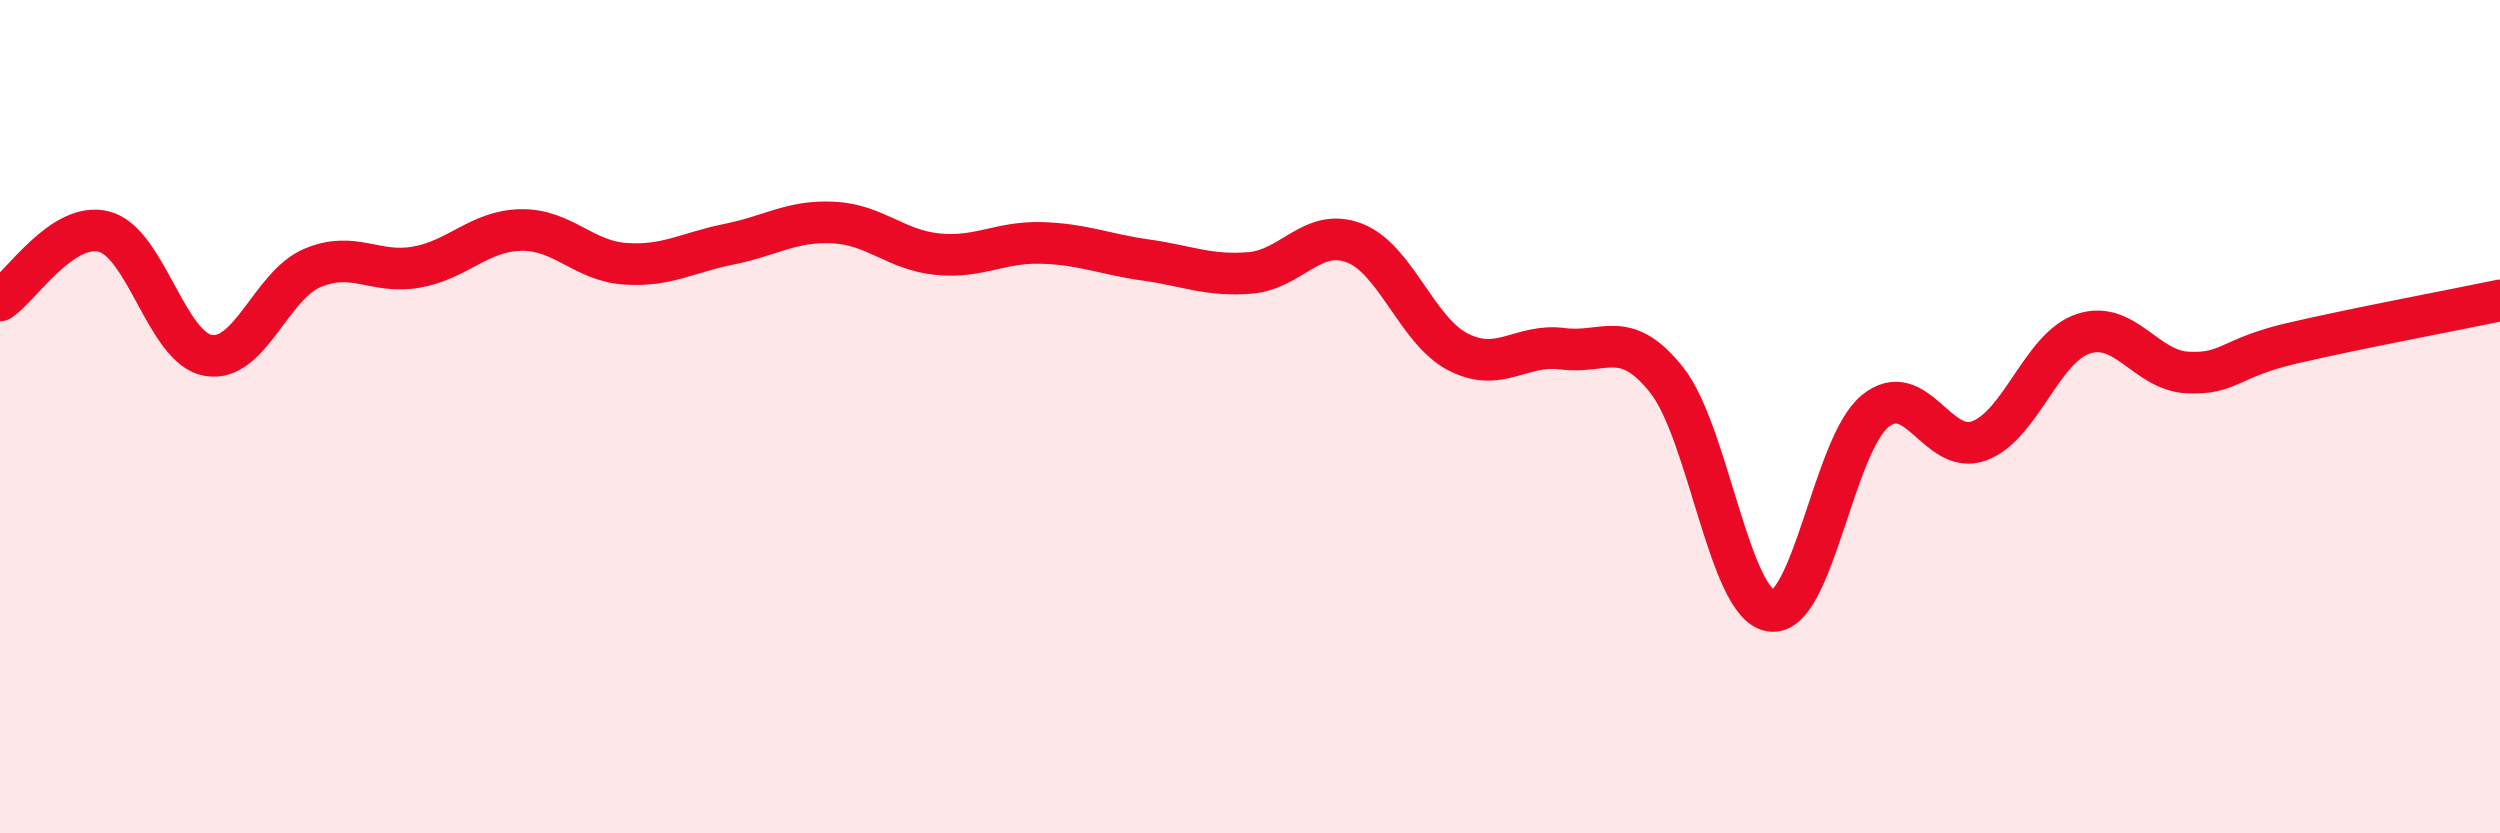
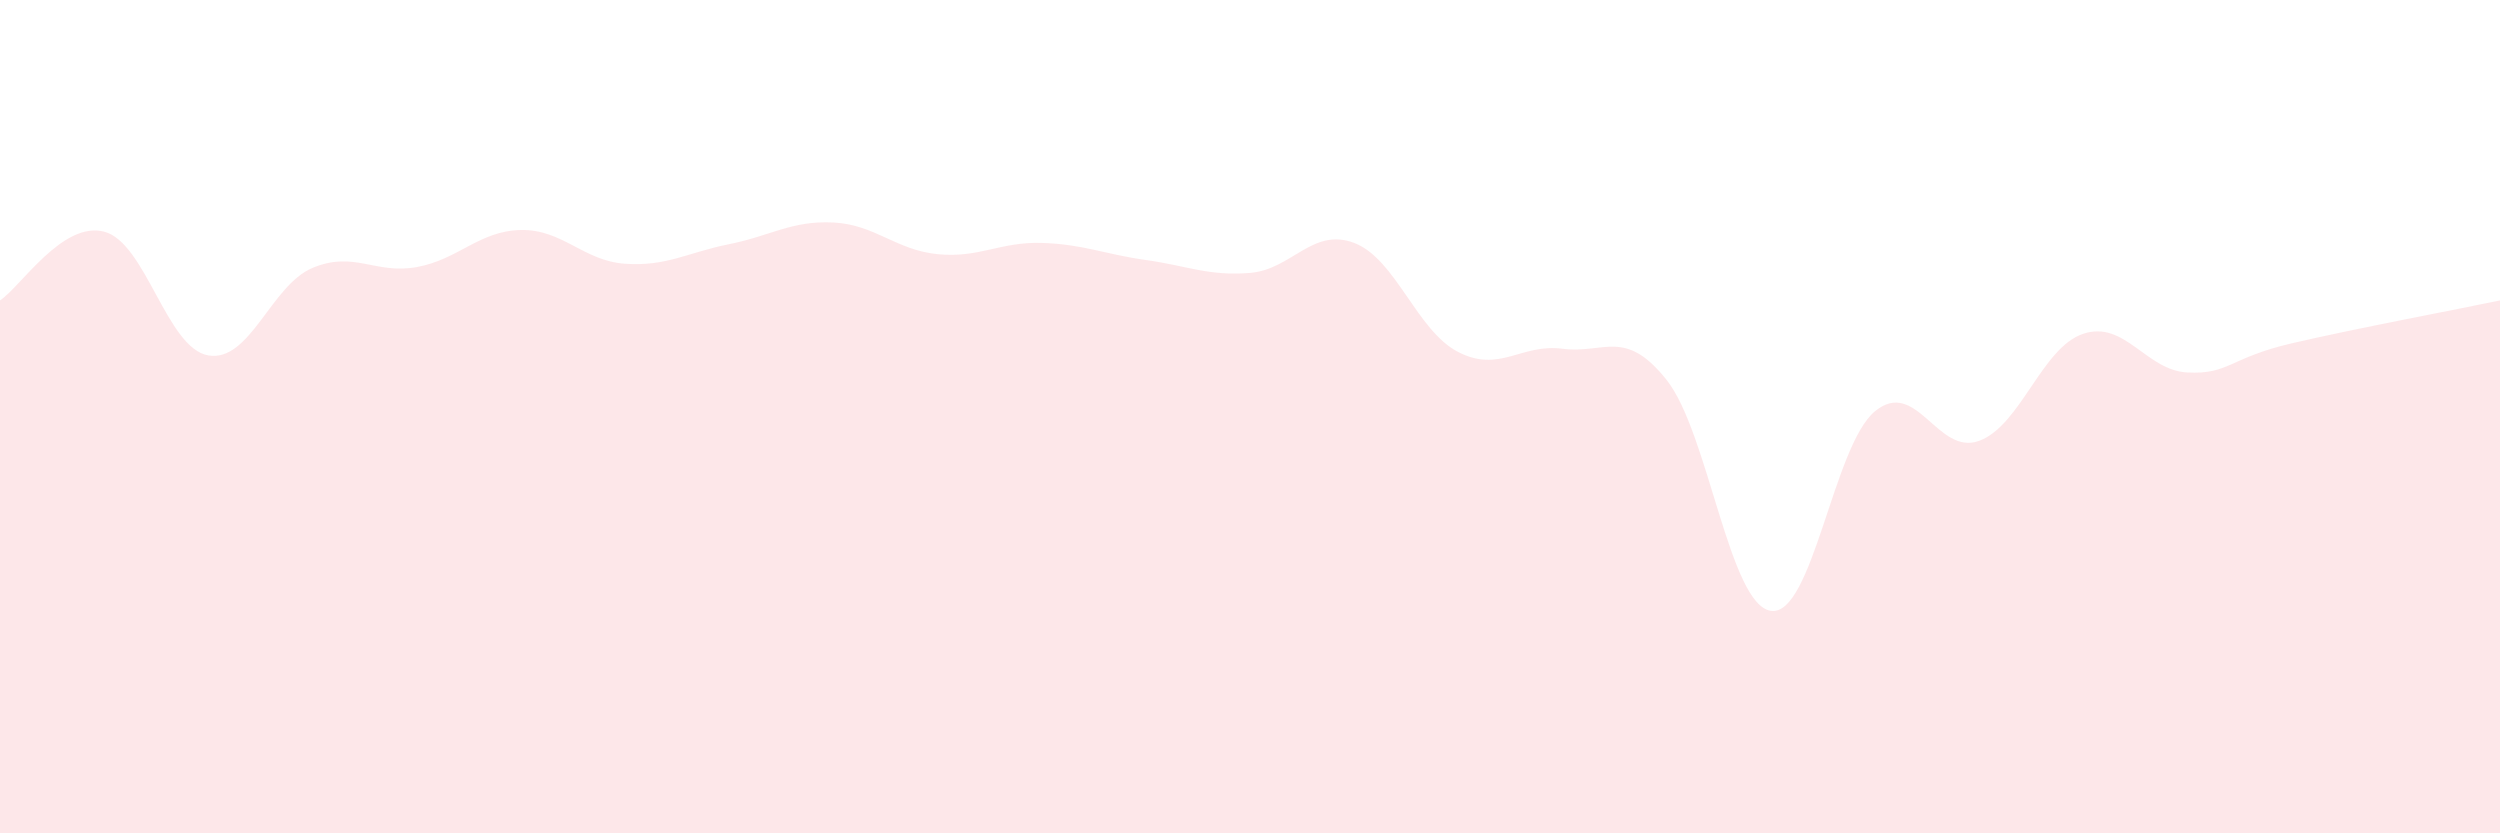
<svg xmlns="http://www.w3.org/2000/svg" width="60" height="20" viewBox="0 0 60 20">
  <path d="M 0,7.21 C 0.5,6.88 1.5,5.3 2.5,5.56 C 3.5,5.82 4,8.36 5,8.53 C 6,8.7 6.5,6.85 7.5,6.43 C 8.5,6.01 9,6.59 10,6.41 C 11,6.23 11.5,5.54 12.5,5.52 C 13.5,5.5 14,6.26 15,6.33 C 16,6.4 16.5,6.06 17.5,5.86 C 18.5,5.66 19,5.29 20,5.34 C 21,5.39 21.5,6 22.5,6.1 C 23.5,6.2 24,5.8 25,5.83 C 26,5.86 26.5,6.1 27.5,6.24 C 28.5,6.38 29,6.63 30,6.55 C 31,6.47 31.5,5.45 32.5,5.83 C 33.5,6.21 34,7.94 35,8.45 C 36,8.96 36.5,8.24 37.5,8.37 C 38.5,8.5 39,7.86 40,9.12 C 41,10.38 41.5,14.51 42.5,14.66 C 43.5,14.81 44,10.69 45,9.87 C 46,9.05 46.5,10.95 47.5,10.58 C 48.5,10.21 49,8.34 50,8.01 C 51,7.68 51.5,8.89 52.5,8.94 C 53.5,8.99 53.5,8.59 55,8.24 C 56.5,7.89 59,7.42 60,7.21L60 20L0 20Z" fill="#EB0A25" opacity="0.1" stroke-linecap="round" stroke-linejoin="round" />
-   <path d="M 0,7.21 C 0.5,6.88 1.5,5.3 2.5,5.56 C 3.5,5.82 4,8.36 5,8.53 C 6,8.7 6.5,6.85 7.5,6.43 C 8.5,6.01 9,6.59 10,6.41 C 11,6.23 11.5,5.54 12.5,5.52 C 13.5,5.5 14,6.26 15,6.33 C 16,6.4 16.5,6.06 17.5,5.86 C 18.5,5.66 19,5.29 20,5.34 C 21,5.39 21.5,6 22.5,6.1 C 23.5,6.2 24,5.8 25,5.83 C 26,5.86 26.5,6.1 27.5,6.24 C 28.5,6.38 29,6.63 30,6.55 C 31,6.47 31.5,5.45 32.5,5.83 C 33.5,6.21 34,7.94 35,8.45 C 36,8.96 36.5,8.24 37.5,8.37 C 38.5,8.5 39,7.86 40,9.12 C 41,10.38 41.5,14.51 42.5,14.66 C 43.5,14.81 44,10.69 45,9.87 C 46,9.05 46.5,10.95 47.5,10.58 C 48.5,10.21 49,8.34 50,8.01 C 51,7.68 51.5,8.89 52.5,8.94 C 53.5,8.99 53.5,8.59 55,8.24 C 56.5,7.89 59,7.42 60,7.21" stroke="#EB0A25" stroke-width="1" fill="none" stroke-linecap="round" stroke-linejoin="round" />
</svg>